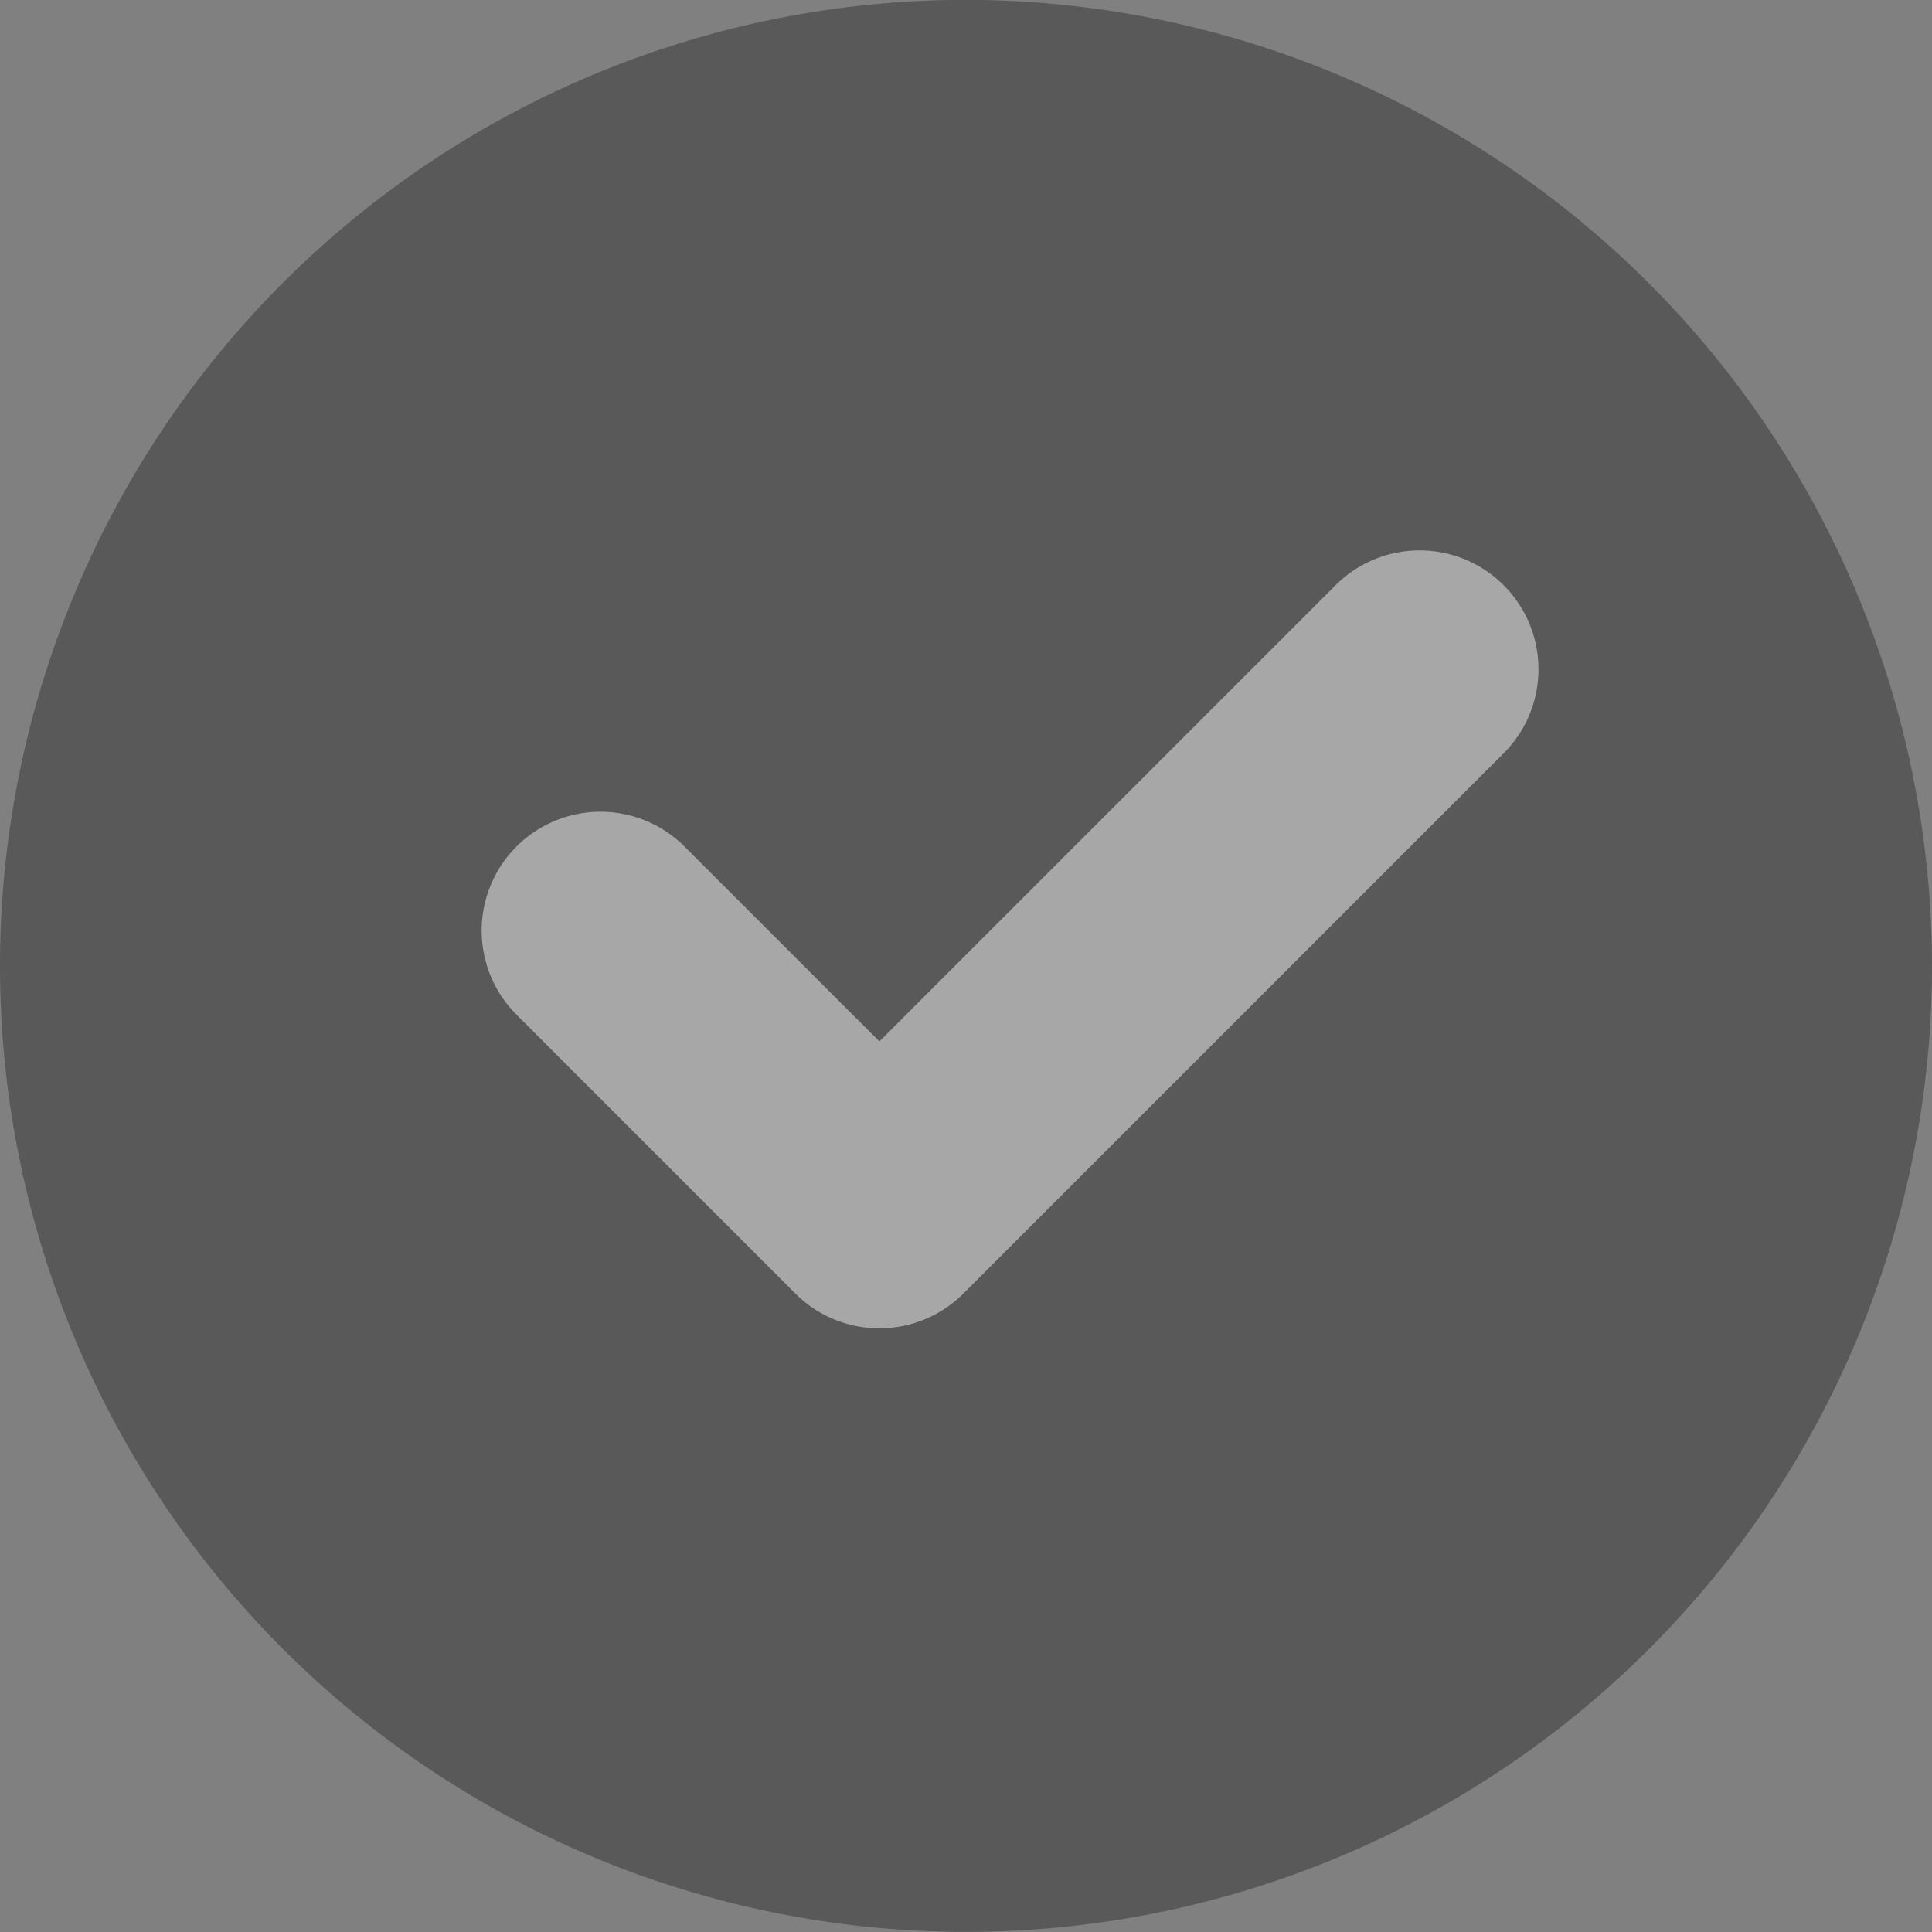
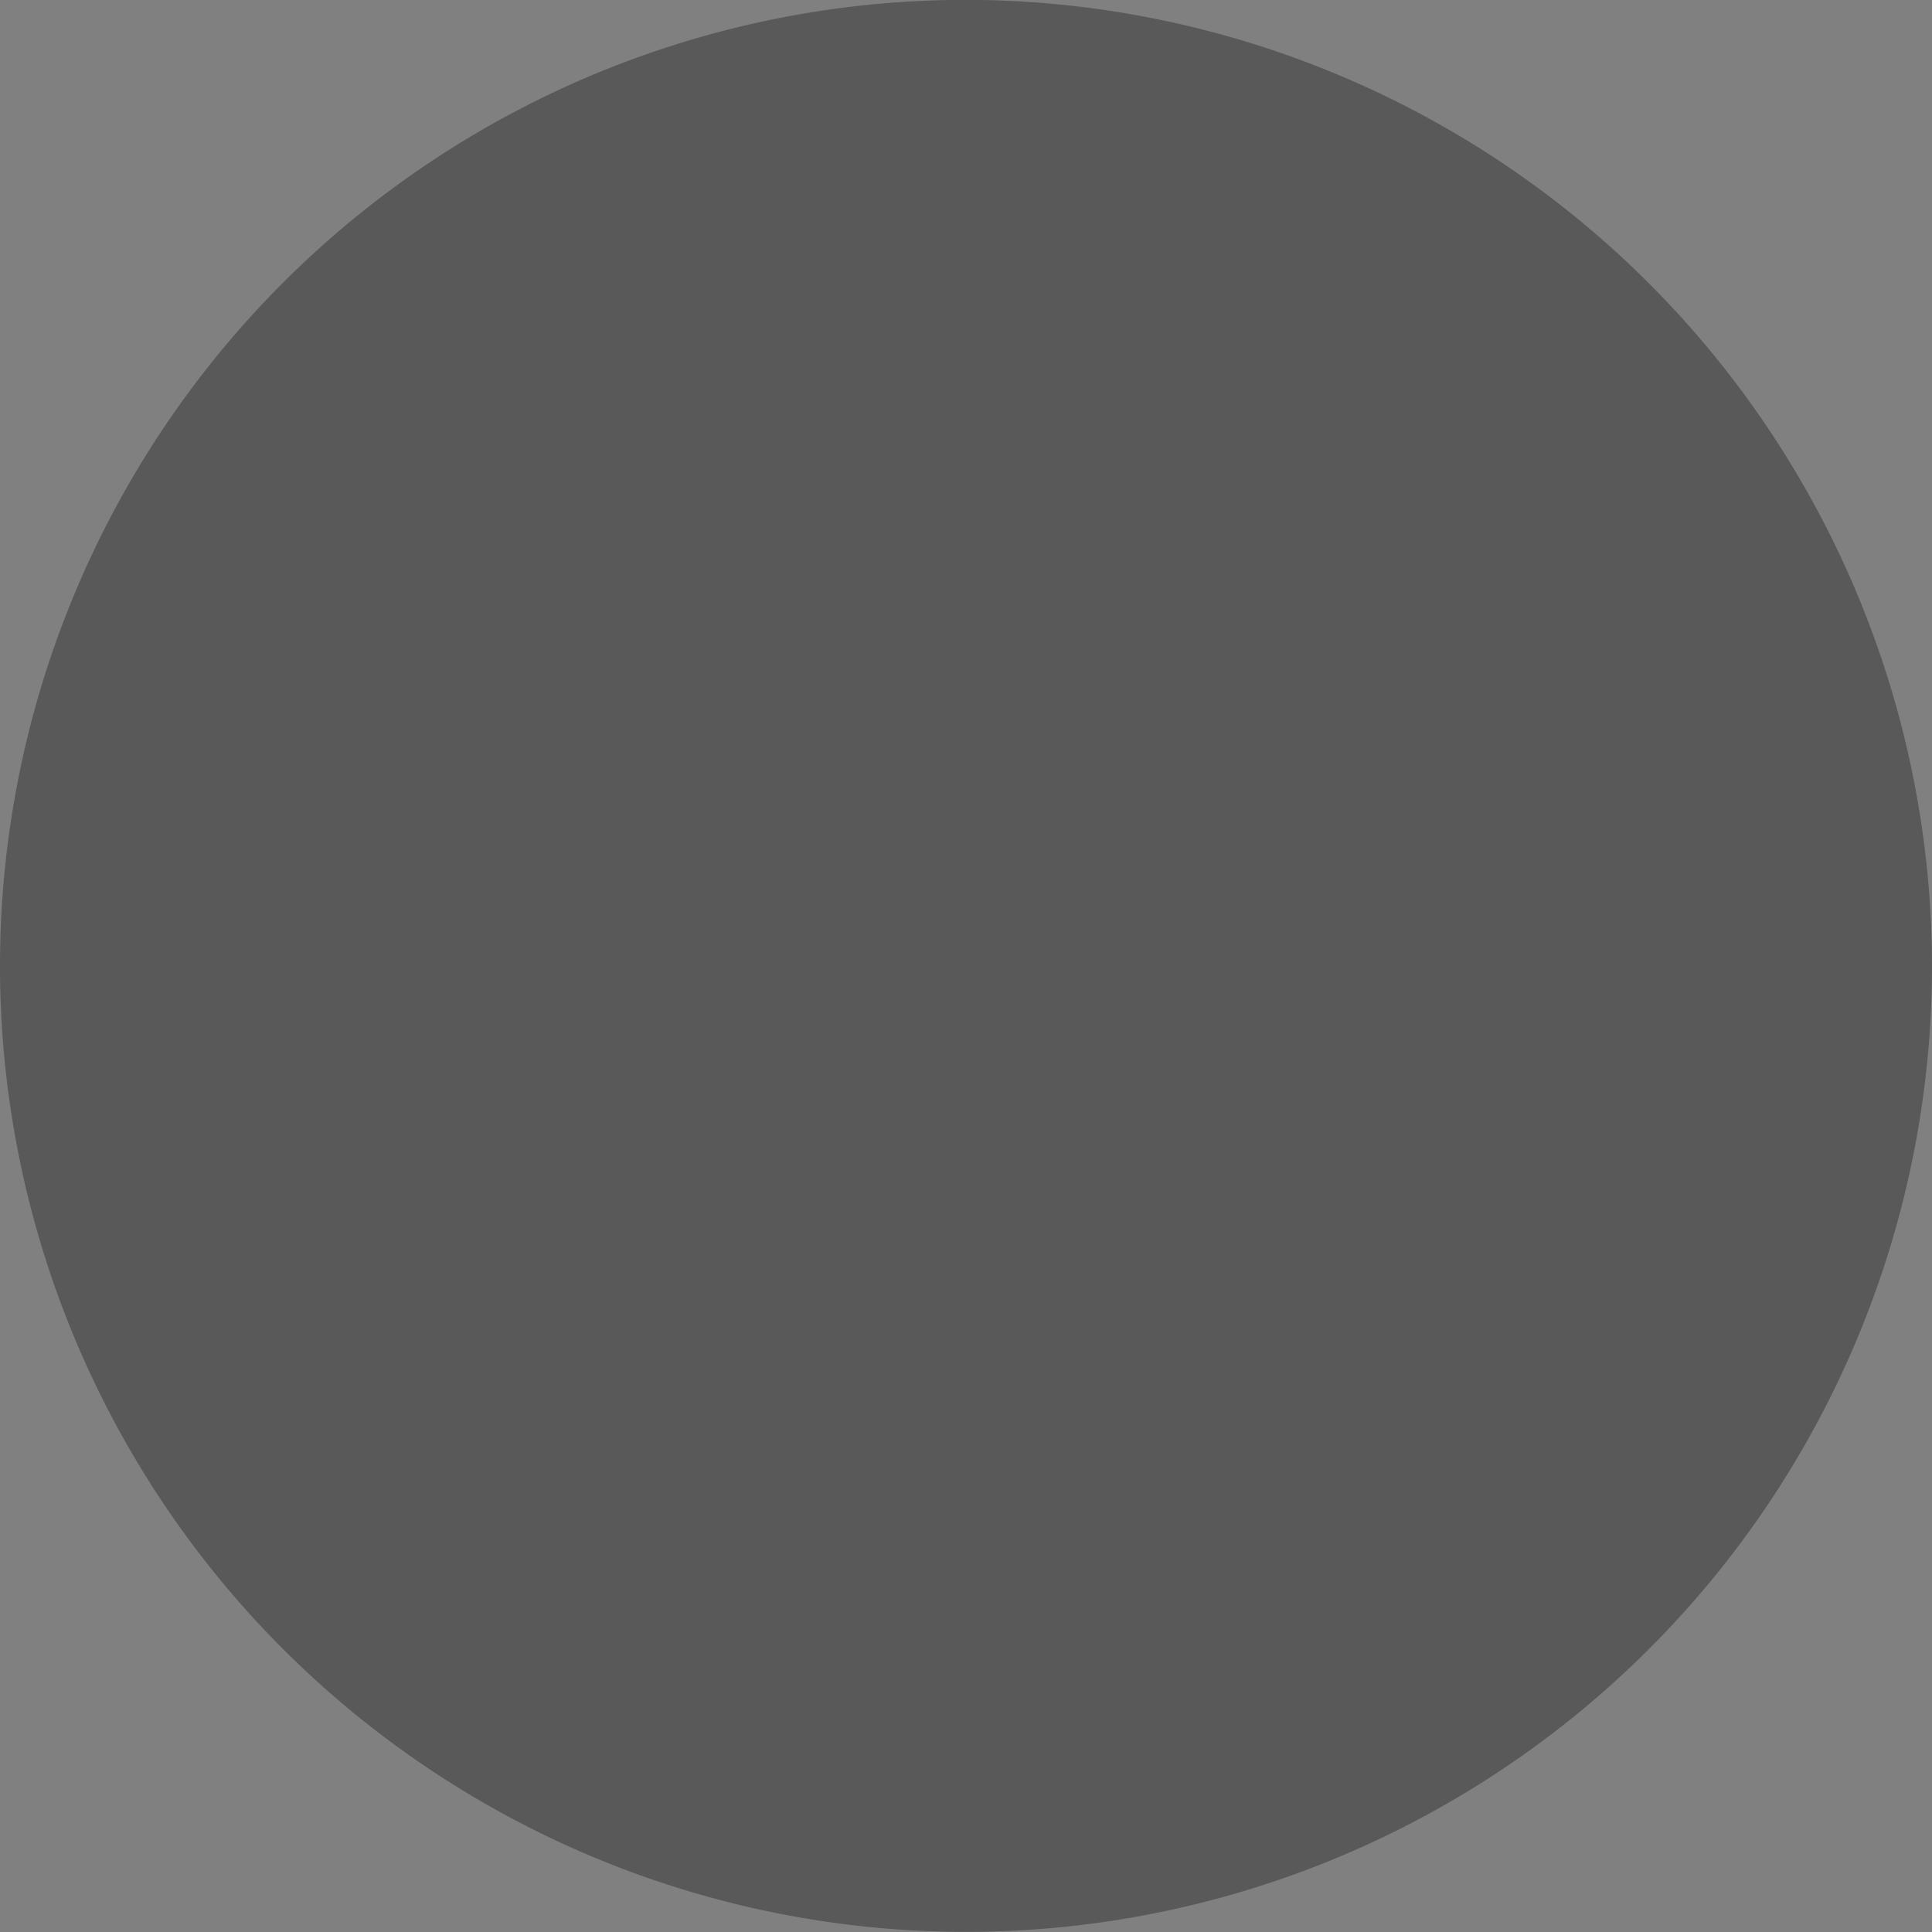
<svg xmlns="http://www.w3.org/2000/svg" width="28.082" height="28.082" viewBox="0 0 28.082 28.082">
  <rect x="0" y="0" width="28.082" height="28.082" fill="#808080" stroke="none" />
  <g transform="translate(-326 -500)" opacity="0.306">
    <path d="M14.044,0A14.041,14.041,0,1,0,28.082,14.04,14.058,14.058,0,0,0,14.044,0" transform="translate(326 499.998)" />
-     <path d="M262.75,369.853a1.722,1.722,0,0,1-1.221-.506l-4.053-4.053a1.727,1.727,0,0,1,2.443-2.443l2.832,2.832,6.631-6.631a1.727,1.727,0,0,1,2.443,2.443l-7.852,7.852a1.723,1.723,0,0,1-1.221.506" transform="translate(76.031 149.454)" fill="#fff" />
  </g>
</svg>